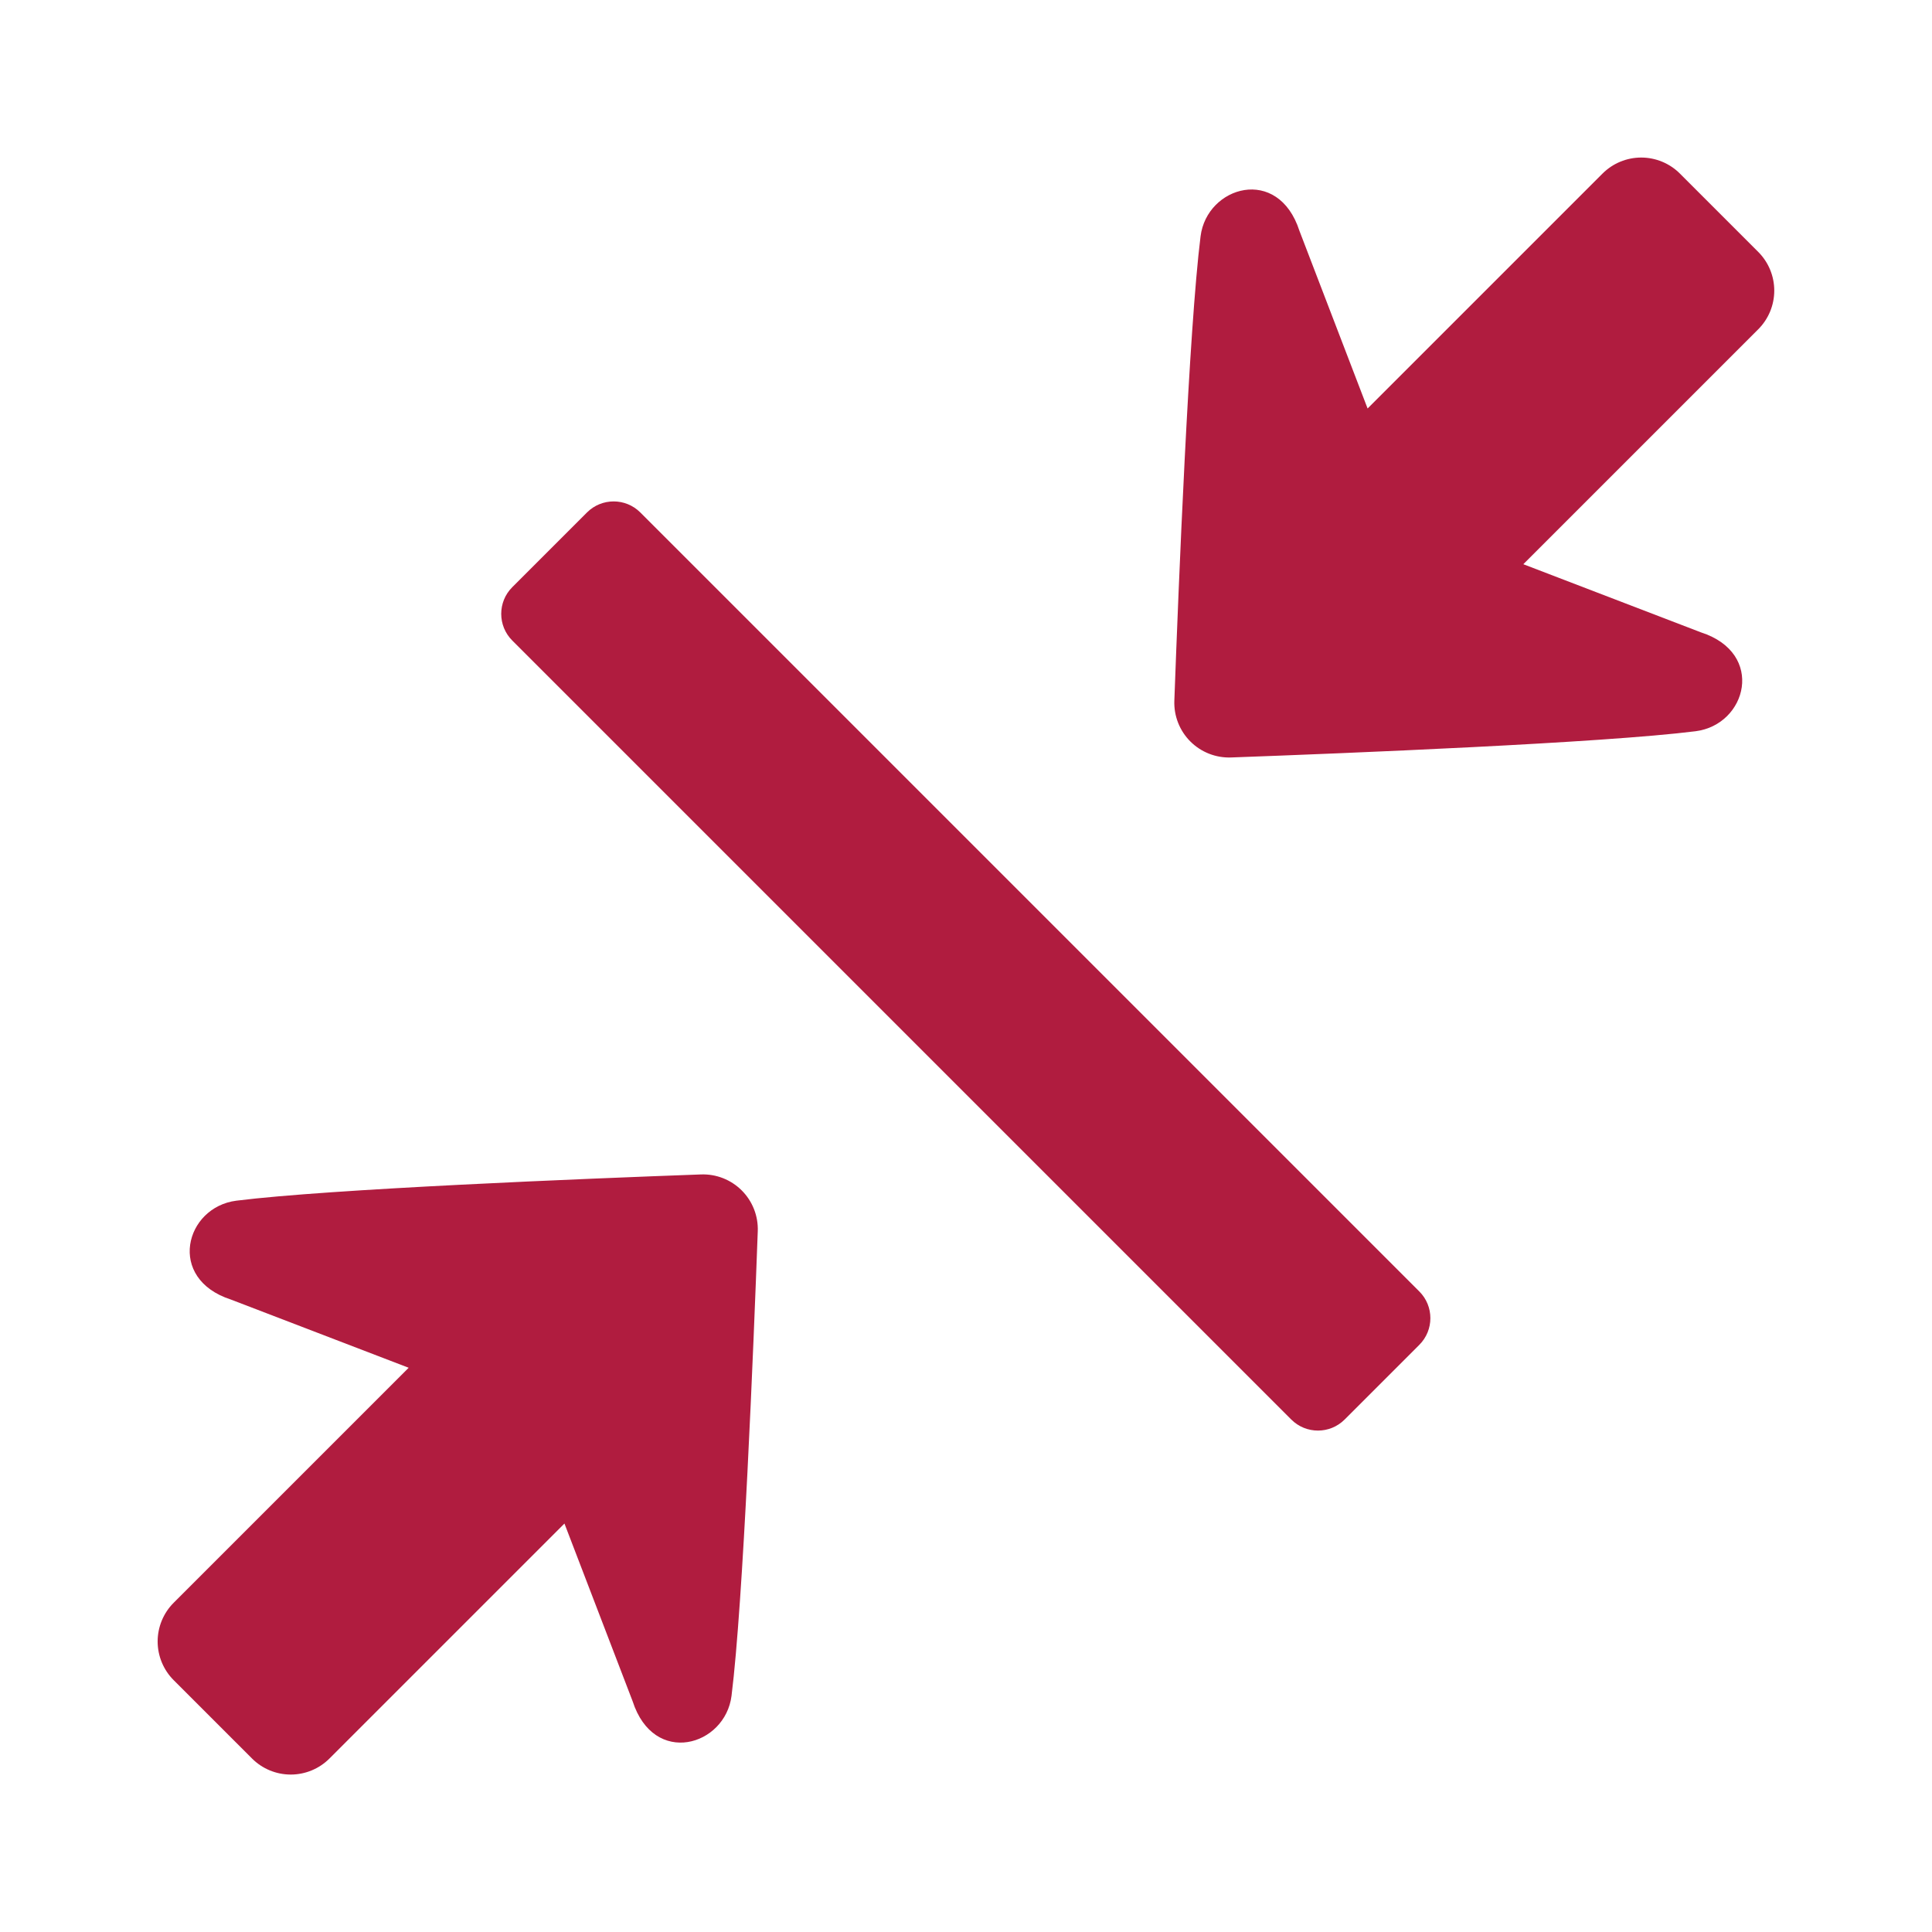
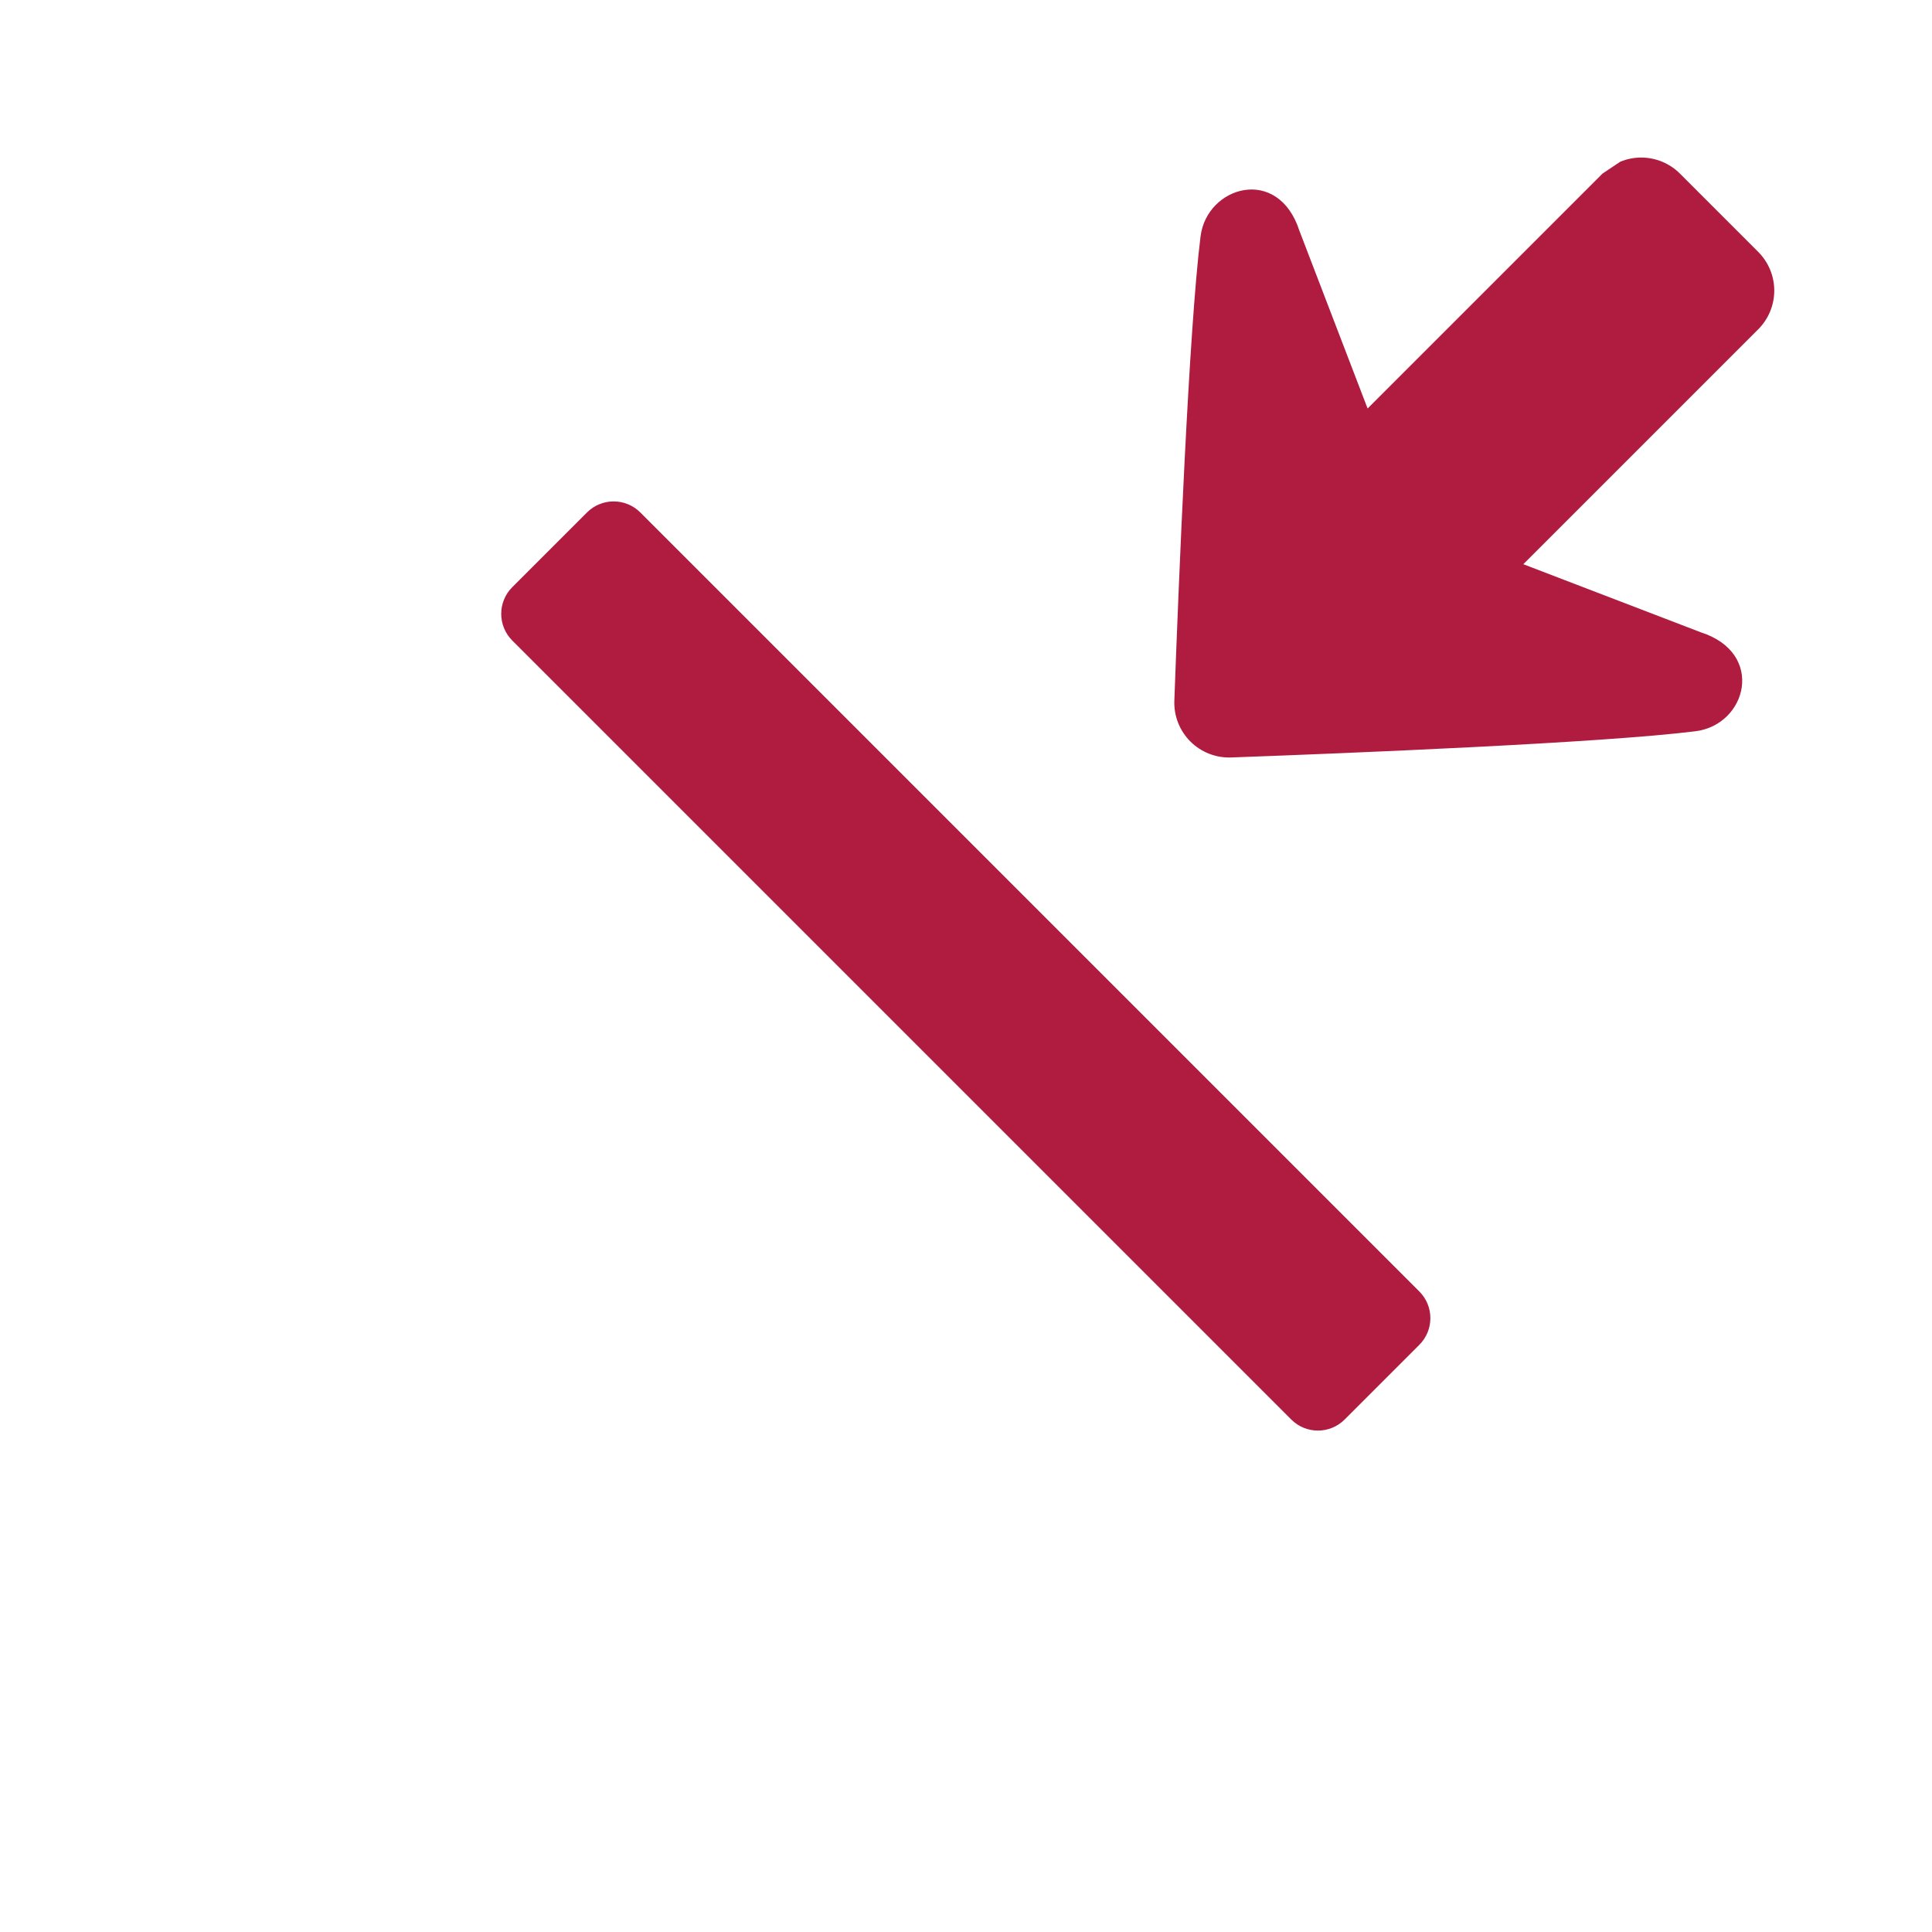
<svg xmlns="http://www.w3.org/2000/svg" width="512" height="512" viewBox="0 0 512 512" fill="none">
-   <path d="M424.684 45.999L362.428 108.255L344.369 61.187C338.73 43.718 319.835 49.323 318.163 62.621C315.061 87.297 312.334 154.952 311.213 185.701C311.14 187.695 311.479 189.683 312.208 191.541C312.938 193.398 314.043 195.085 315.454 196.496C316.865 197.907 318.552 199.012 320.41 199.742C322.267 200.471 324.255 200.81 326.249 200.737C356.999 199.617 424.653 196.889 449.329 193.787C462.956 192.073 467.906 173.115 450.763 167.581L403.695 149.522L465.951 87.266C467.297 85.92 468.366 84.321 469.094 82.562C469.823 80.803 470.198 78.917 470.198 77.013C470.198 75.109 469.823 73.223 469.094 71.464C468.366 69.704 467.297 68.106 465.951 66.76L445.191 45.999C443.844 44.653 442.246 43.584 440.486 42.856C438.727 42.127 436.841 41.752 434.937 41.752C433.033 41.752 431.147 42.127 429.388 42.856C427.629 43.584 426.03 44.653 424.684 45.999Z" fill="#B01C3F" />
-   <path d="M87.307 466.028L149.584 403.752L167.648 450.835C173.29 468.31 192.191 462.703 193.863 449.401C196.967 424.716 199.695 357.039 200.816 326.279C200.889 324.284 200.55 322.296 199.82 320.438C199.09 318.58 197.985 316.893 196.573 315.481C195.162 314.07 193.474 312.964 191.616 312.234C189.758 311.504 187.77 311.165 185.775 311.238C155.015 312.359 87.338 315.088 62.654 318.191C49.022 319.905 44.07 338.87 61.219 344.406L108.302 362.471L46.026 424.747C44.679 426.094 43.611 427.693 42.882 429.453C42.153 431.213 41.777 433.099 41.777 435.004C41.777 436.909 42.153 438.795 42.882 440.555C43.611 442.315 44.679 443.914 46.026 445.261L66.793 466.028C69.514 468.749 73.203 470.277 77.05 470.277C80.897 470.277 84.587 468.749 87.307 466.028Z" fill="#B01C3F" />
+   <path d="M424.684 45.999L362.428 108.255L344.369 61.187C338.73 43.718 319.835 49.323 318.163 62.621C315.061 87.297 312.334 154.952 311.213 185.701C311.14 187.695 311.479 189.683 312.208 191.541C312.938 193.398 314.043 195.085 315.454 196.496C316.865 197.907 318.552 199.012 320.41 199.742C322.267 200.471 324.255 200.81 326.249 200.737C356.999 199.617 424.653 196.889 449.329 193.787C462.956 192.073 467.906 173.115 450.763 167.581L403.695 149.522L465.951 87.266C467.297 85.92 468.366 84.321 469.094 82.562C469.823 80.803 470.198 78.917 470.198 77.013C470.198 75.109 469.823 73.223 469.094 71.464C468.366 69.704 467.297 68.106 465.951 66.76L445.191 45.999C443.844 44.653 442.246 43.584 440.486 42.856C438.727 42.127 436.841 41.752 434.937 41.752C433.033 41.752 431.147 42.127 429.388 42.856Z" fill="#B01C3F" />
  <path d="M155.554 135.81L135.758 155.606C131.853 159.51 131.853 165.841 135.757 169.746L342.201 376.19C346.106 380.094 352.437 380.094 356.341 376.19L376.137 356.394C380.042 352.489 380.042 346.158 376.137 342.254L169.693 135.81C165.789 131.905 159.458 131.905 155.554 135.81Z" fill="#B01C3F" />
</svg>